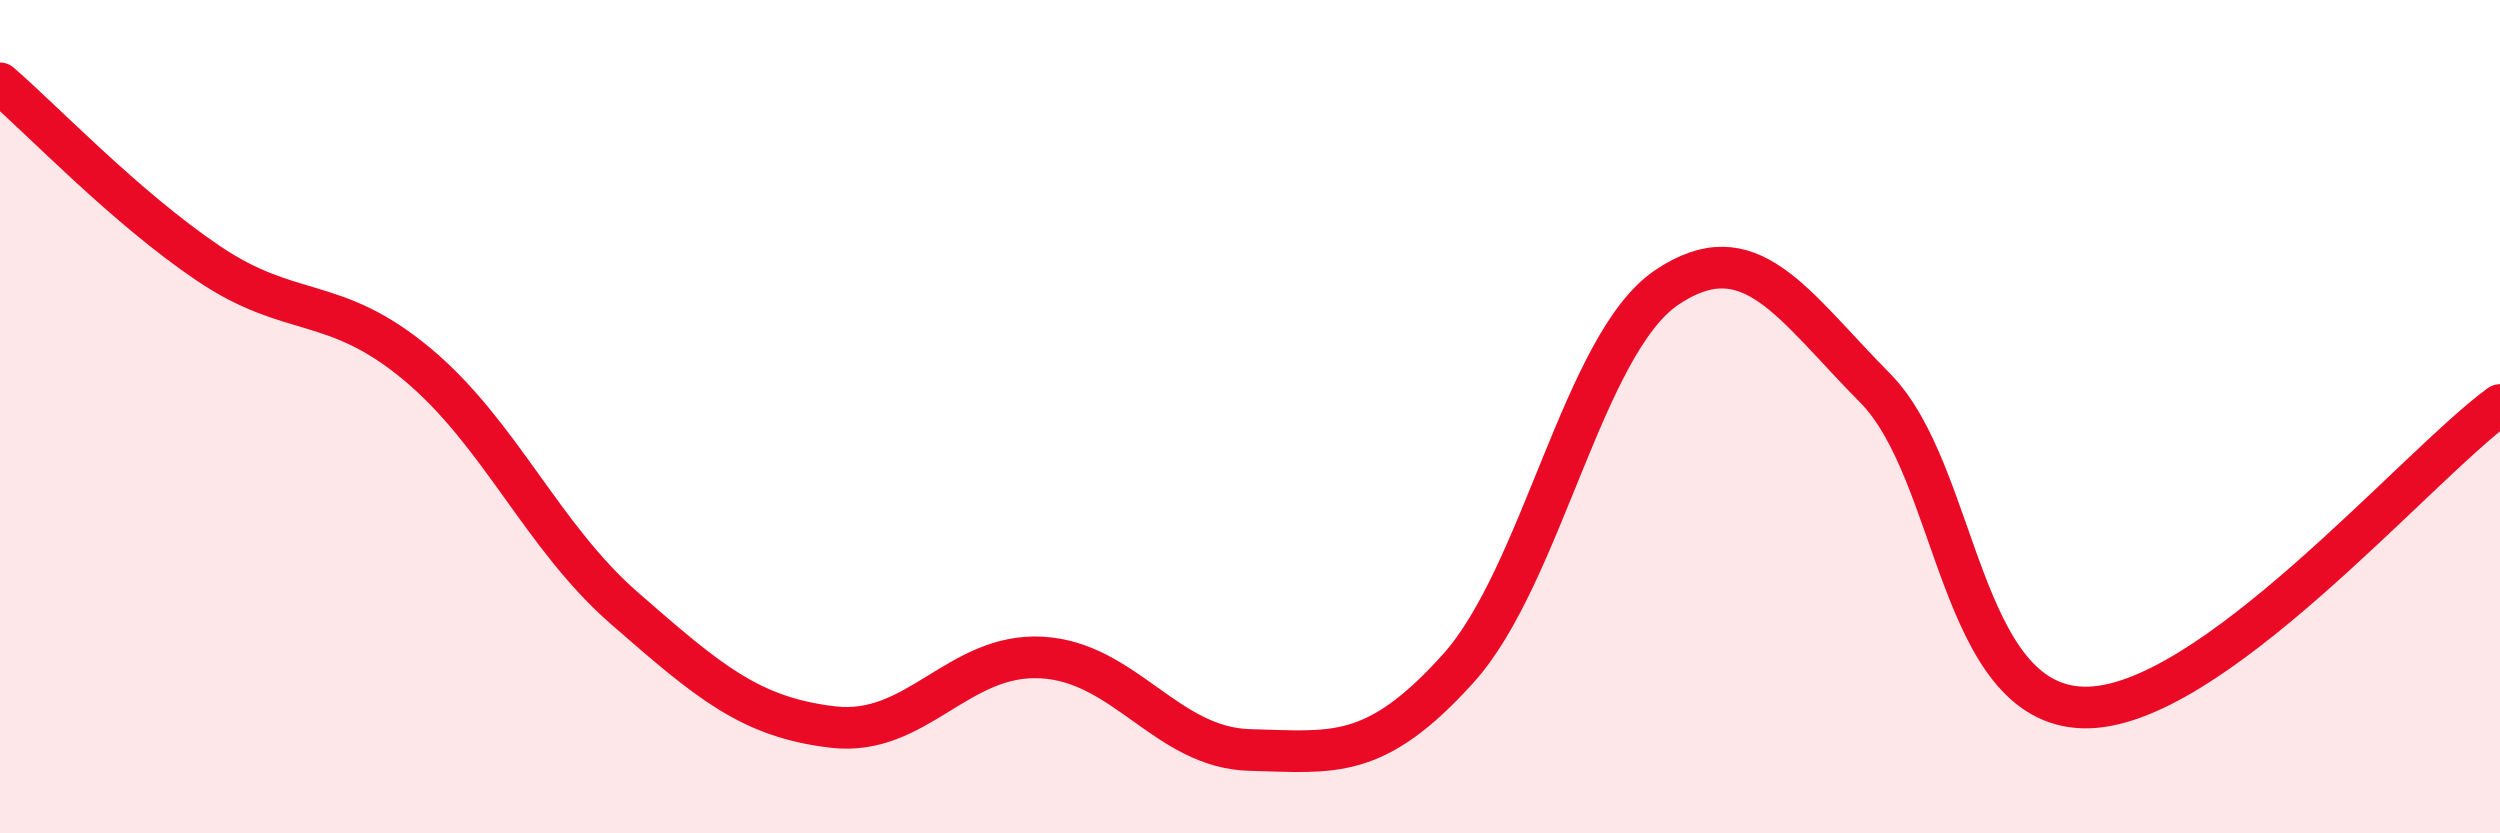
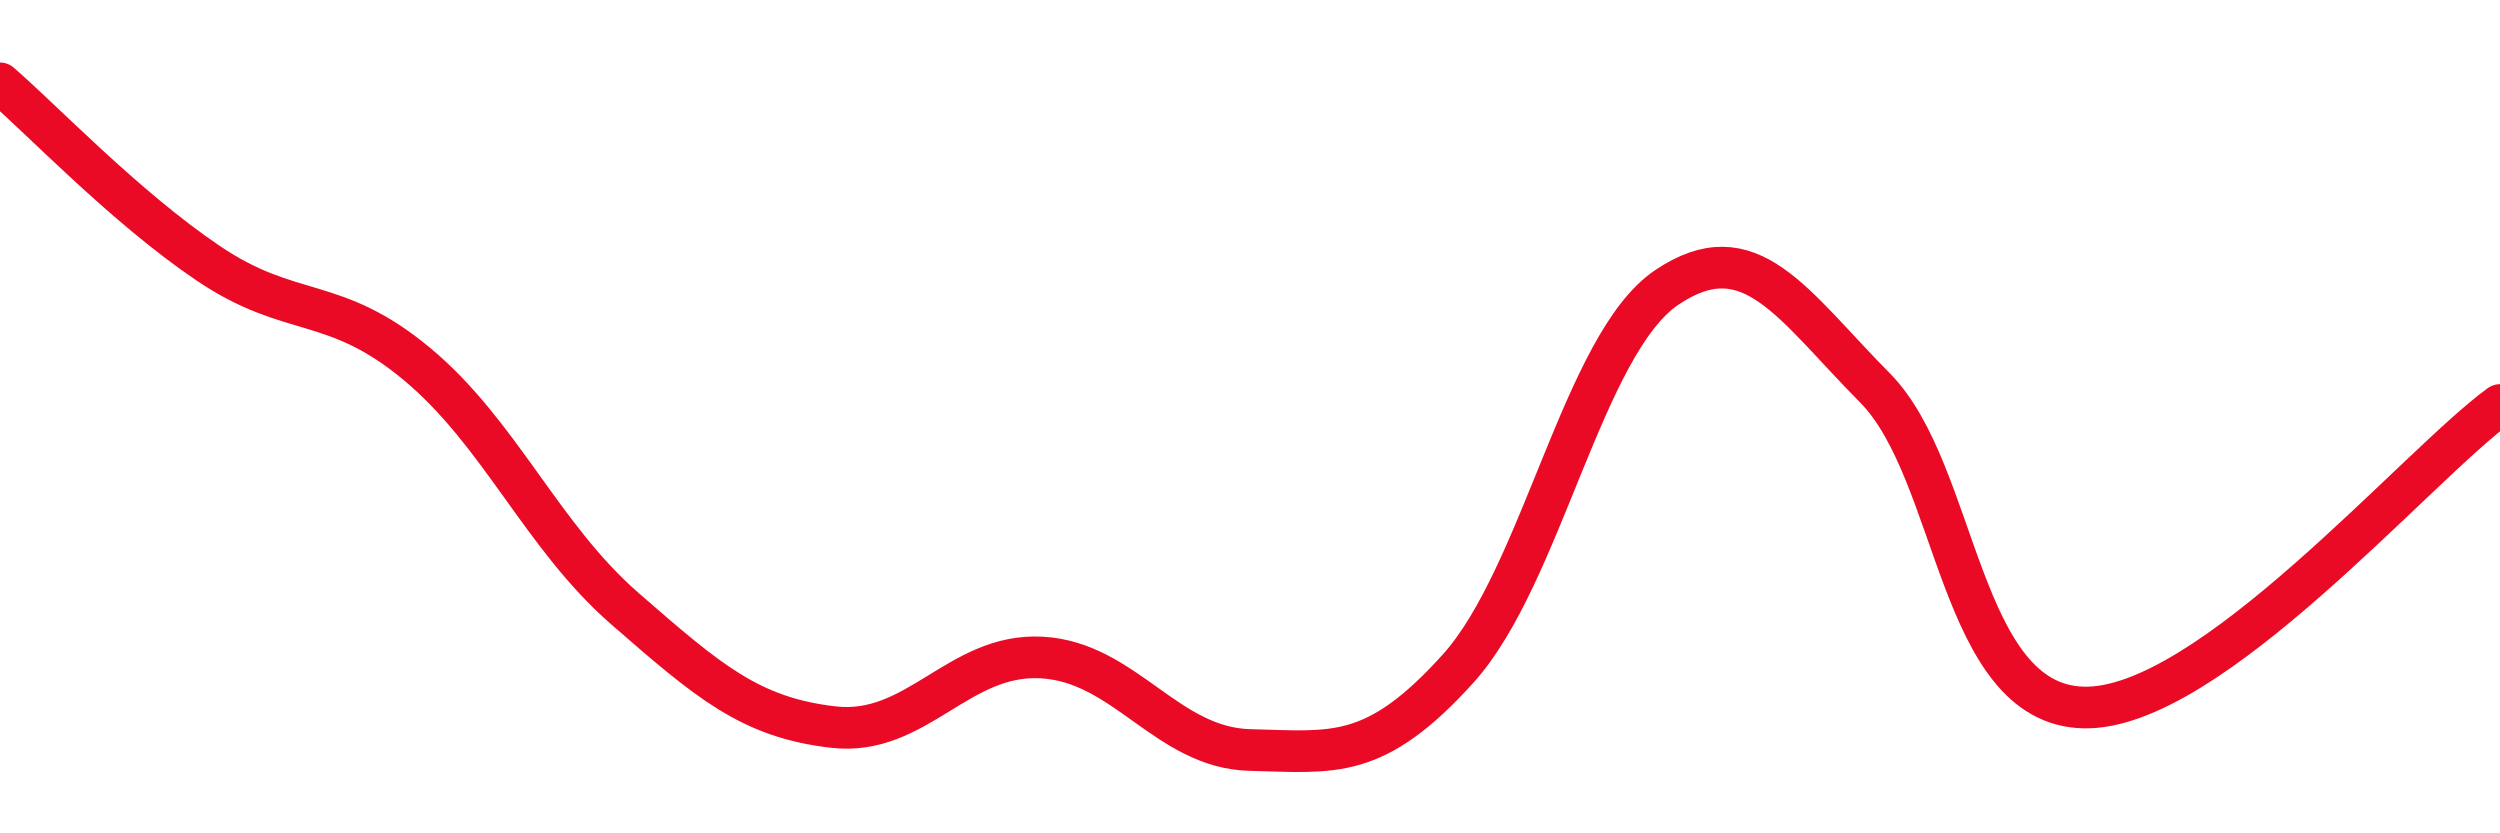
<svg xmlns="http://www.w3.org/2000/svg" width="60" height="20" viewBox="0 0 60 20">
-   <path d="M 0,2 C 1,2.86 3,4.97 5,6.32 C 7,7.67 8,7.07 10,8.73 C 12,10.39 13,12.87 15,14.61 C 17,16.35 18,17.22 20,17.45 C 22,17.68 23,15.67 25,15.78 C 27,15.89 28,17.95 30,18 C 32,18.05 33,18.26 35,16.04 C 37,13.82 38,8.25 40,6.9 C 42,5.55 43,7.29 45,9.31 C 47,11.33 47,16.9 50,16.98 C 53,17.06 58,11.17 60,9.72L60 20L0 20Z" fill="#EB0A25" opacity="0.1" stroke-linecap="round" stroke-linejoin="round" />
  <path d="M 0,2 C 1,2.86 3,4.97 5,6.32 C 7,7.67 8,7.07 10,8.73 C 12,10.39 13,12.87 15,14.61 C 17,16.35 18,17.22 20,17.45 C 22,17.68 23,15.67 25,15.78 C 27,15.89 28,17.95 30,18 C 32,18.05 33,18.26 35,16.04 C 37,13.82 38,8.25 40,6.9 C 42,5.55 43,7.29 45,9.31 C 47,11.33 47,16.9 50,16.98 C 53,17.06 58,11.17 60,9.72" stroke="#EB0A25" stroke-width="1" fill="none" stroke-linecap="round" stroke-linejoin="round" />
</svg>